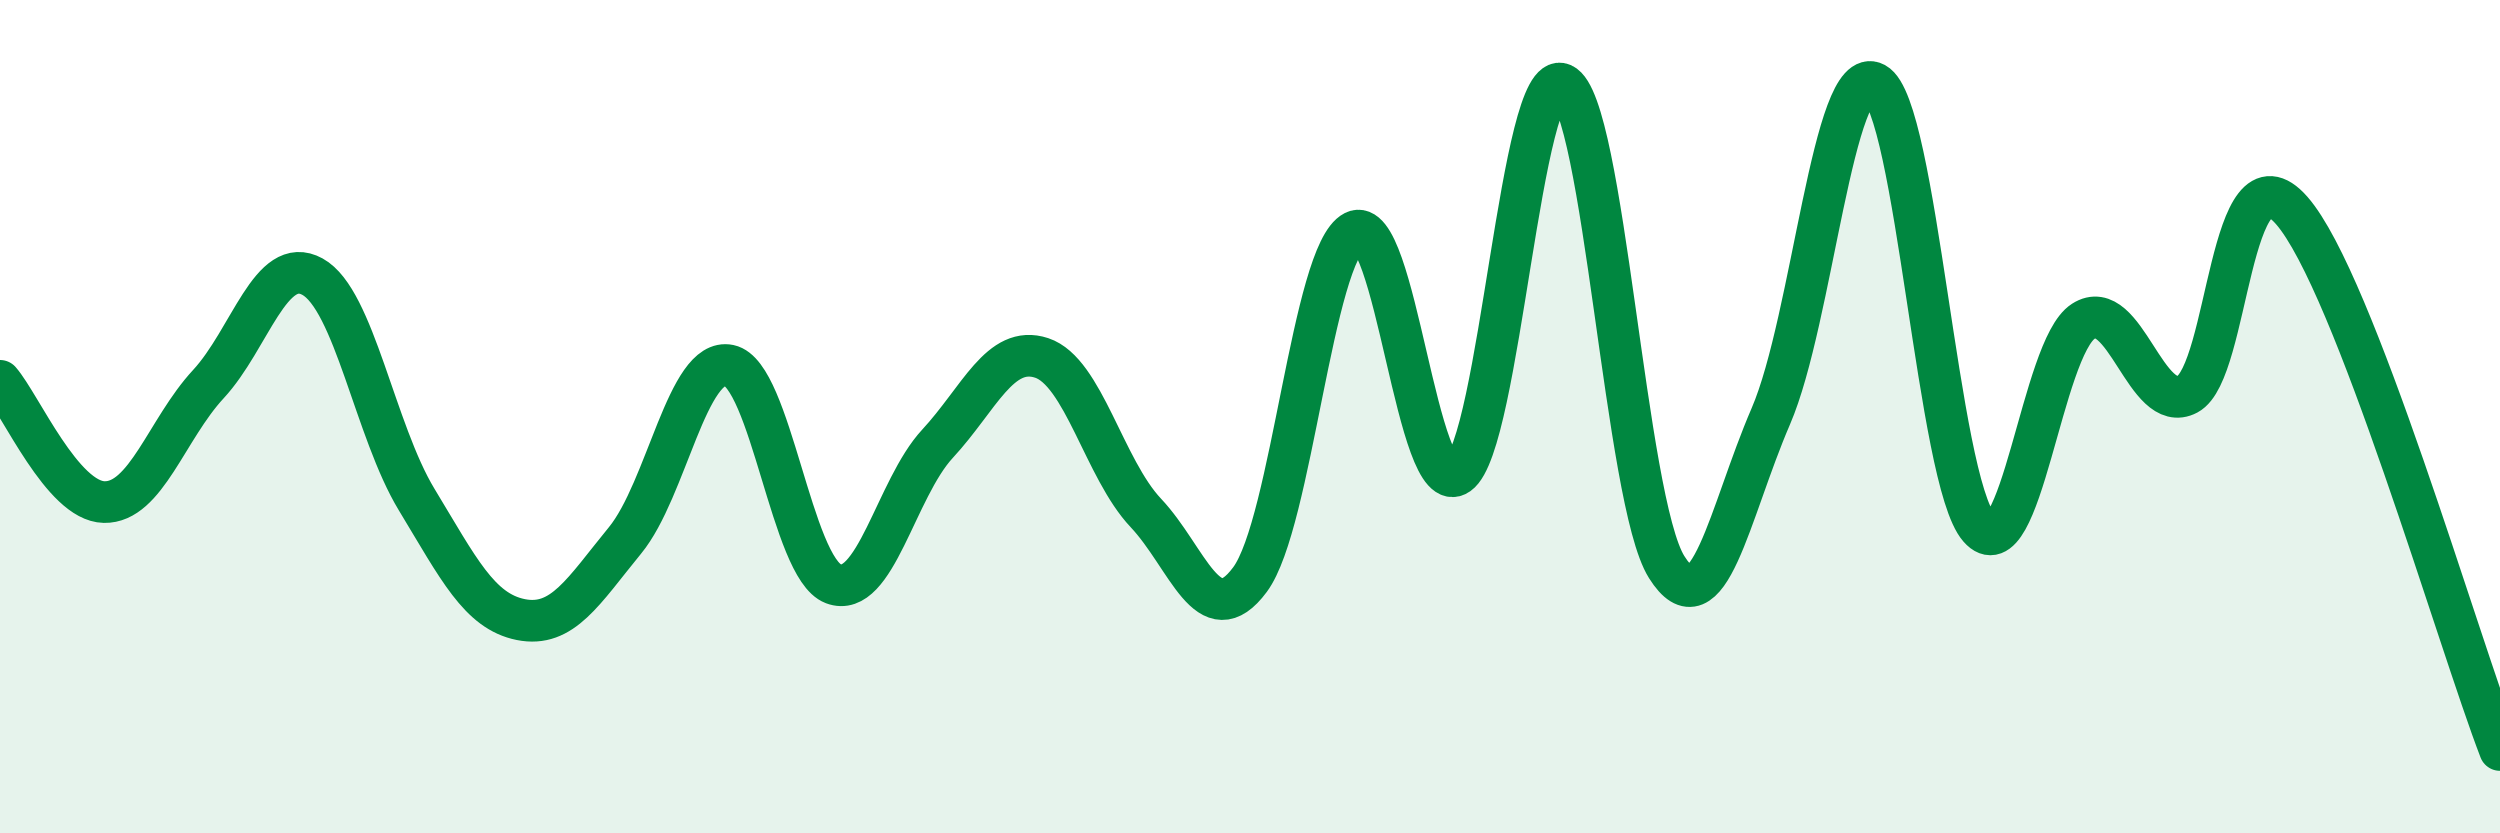
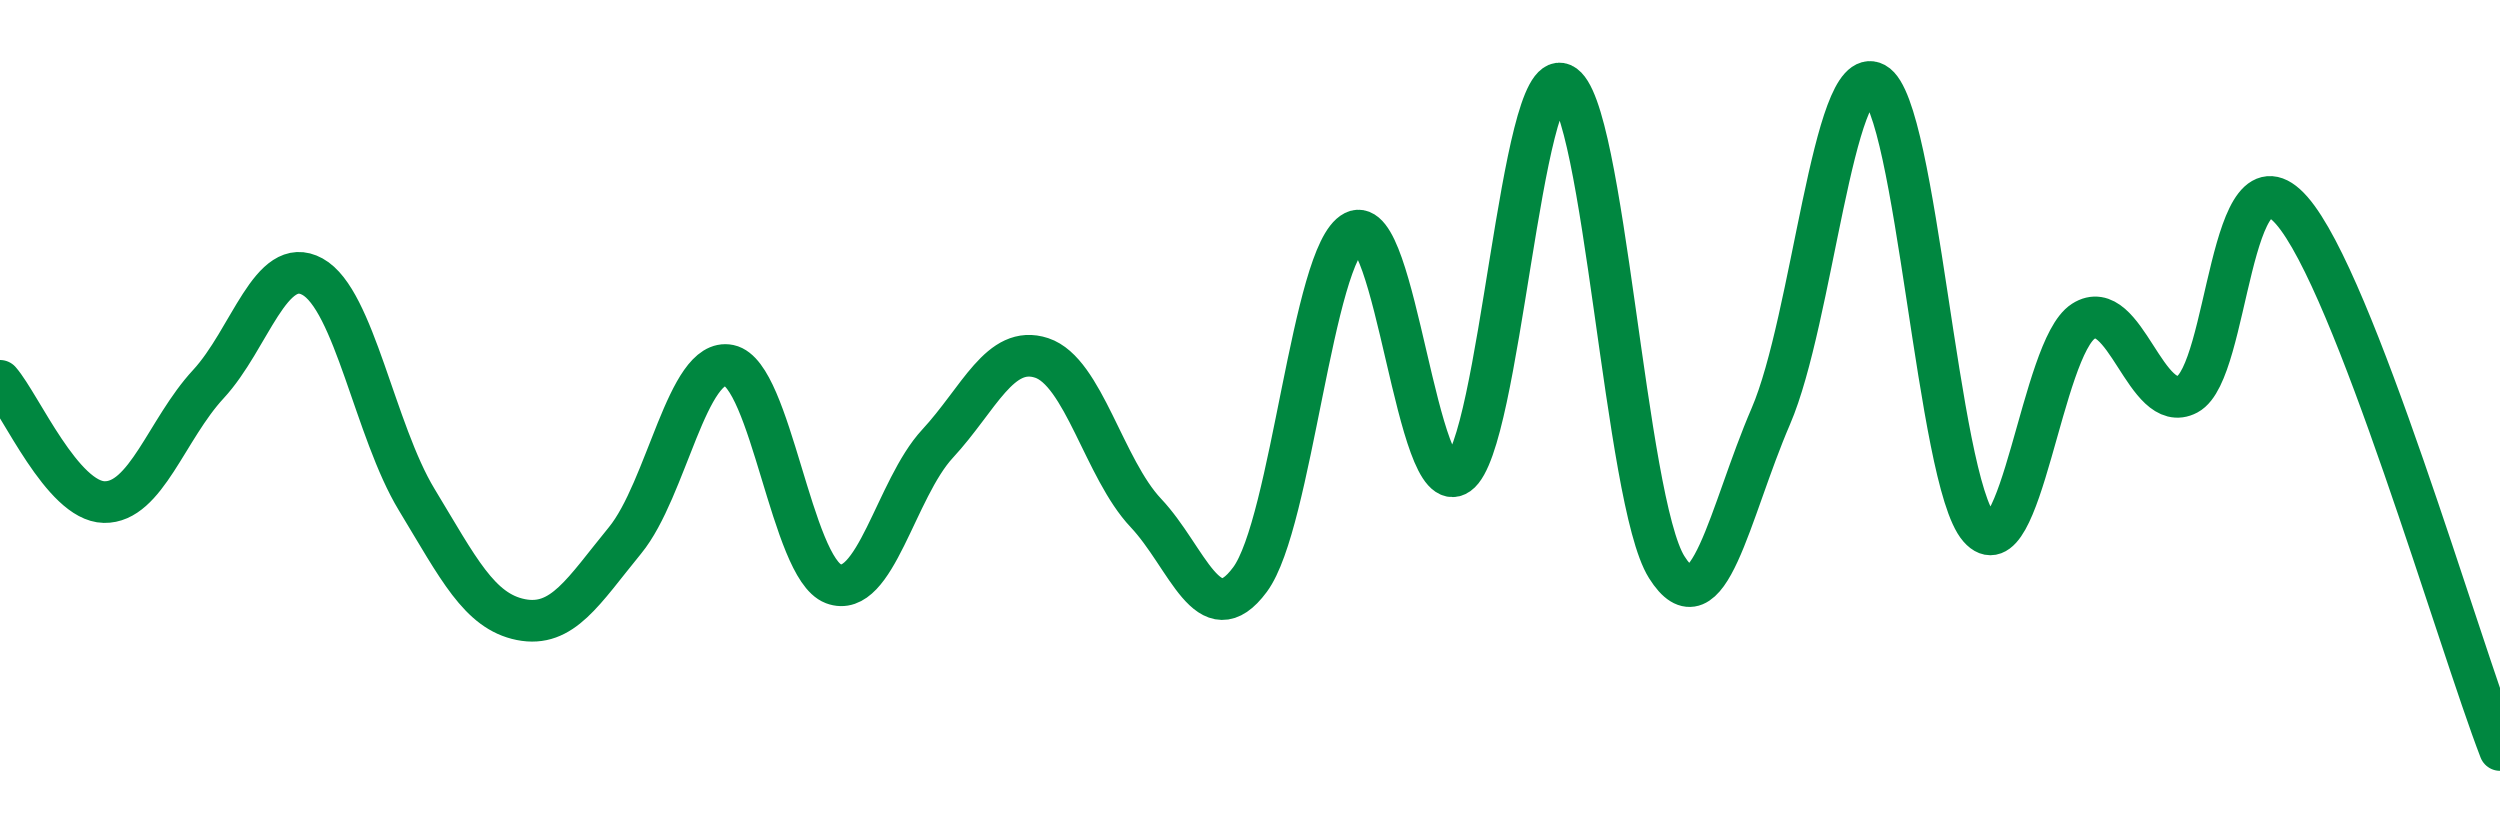
<svg xmlns="http://www.w3.org/2000/svg" width="60" height="20" viewBox="0 0 60 20">
-   <path d="M 0,9.14 C 0.5,9.72 1.5,12.03 2.5,12.05 C 3.5,12.07 4,10.3 5,9.22 C 6,8.14 6.5,6.09 7.5,6.64 C 8.5,7.19 9,10.34 10,11.99 C 11,13.64 11.5,14.67 12.5,14.87 C 13.5,15.07 14,14.19 15,12.97 C 16,11.75 16.5,8.56 17.5,8.77 C 18.5,8.98 19,13.63 20,14.01 C 21,14.39 21.5,11.73 22.5,10.65 C 23.5,9.57 24,8.26 25,8.59 C 26,8.92 26.5,11.25 27.5,12.31 C 28.5,13.37 29,15.26 30,13.91 C 31,12.56 31.5,6.07 32.5,5.56 C 33.5,5.05 34,12.09 35,11.38 C 36,10.67 36.5,1.57 37.5,2.02 C 38.5,2.47 39,12.02 40,13.61 C 41,15.2 41.5,12.31 42.5,9.99 C 43.5,7.67 44,1.46 45,2 C 46,2.54 46.5,11.53 47.5,12.67 C 48.5,13.81 49,8.35 50,7.71 C 51,7.07 51.5,9.99 52.5,9.46 C 53.5,8.93 53.5,3.34 55,5.05 C 56.5,6.76 59,15.41 60,18L60 20L0 20Z" fill="#008740" opacity="0.1" stroke-linecap="round" stroke-linejoin="round" />
  <path d="M 0,9.14 C 0.5,9.72 1.5,12.03 2.5,12.05 C 3.5,12.07 4,10.3 5,9.22 C 6,8.14 6.5,6.09 7.5,6.64 C 8.5,7.19 9,10.34 10,11.99 C 11,13.64 11.5,14.67 12.5,14.87 C 13.5,15.07 14,14.19 15,12.97 C 16,11.75 16.5,8.56 17.5,8.77 C 18.5,8.98 19,13.63 20,14.01 C 21,14.39 21.5,11.73 22.5,10.65 C 23.5,9.57 24,8.26 25,8.59 C 26,8.92 26.5,11.25 27.5,12.31 C 28.5,13.37 29,15.26 30,13.91 C 31,12.56 31.5,6.07 32.5,5.56 C 33.5,5.05 34,12.09 35,11.38 C 36,10.67 36.5,1.57 37.5,2.02 C 38.5,2.47 39,12.02 40,13.61 C 41,15.2 41.5,12.31 42.5,9.99 C 43.5,7.67 44,1.46 45,2 C 46,2.54 46.5,11.53 47.5,12.67 C 48.5,13.81 49,8.35 50,7.71 C 51,7.07 51.5,9.99 52.5,9.46 C 53.5,8.93 53.5,3.34 55,5.05 C 56.5,6.76 59,15.41 60,18" stroke="#008740" stroke-width="1" fill="none" stroke-linecap="round" stroke-linejoin="round" />
</svg>